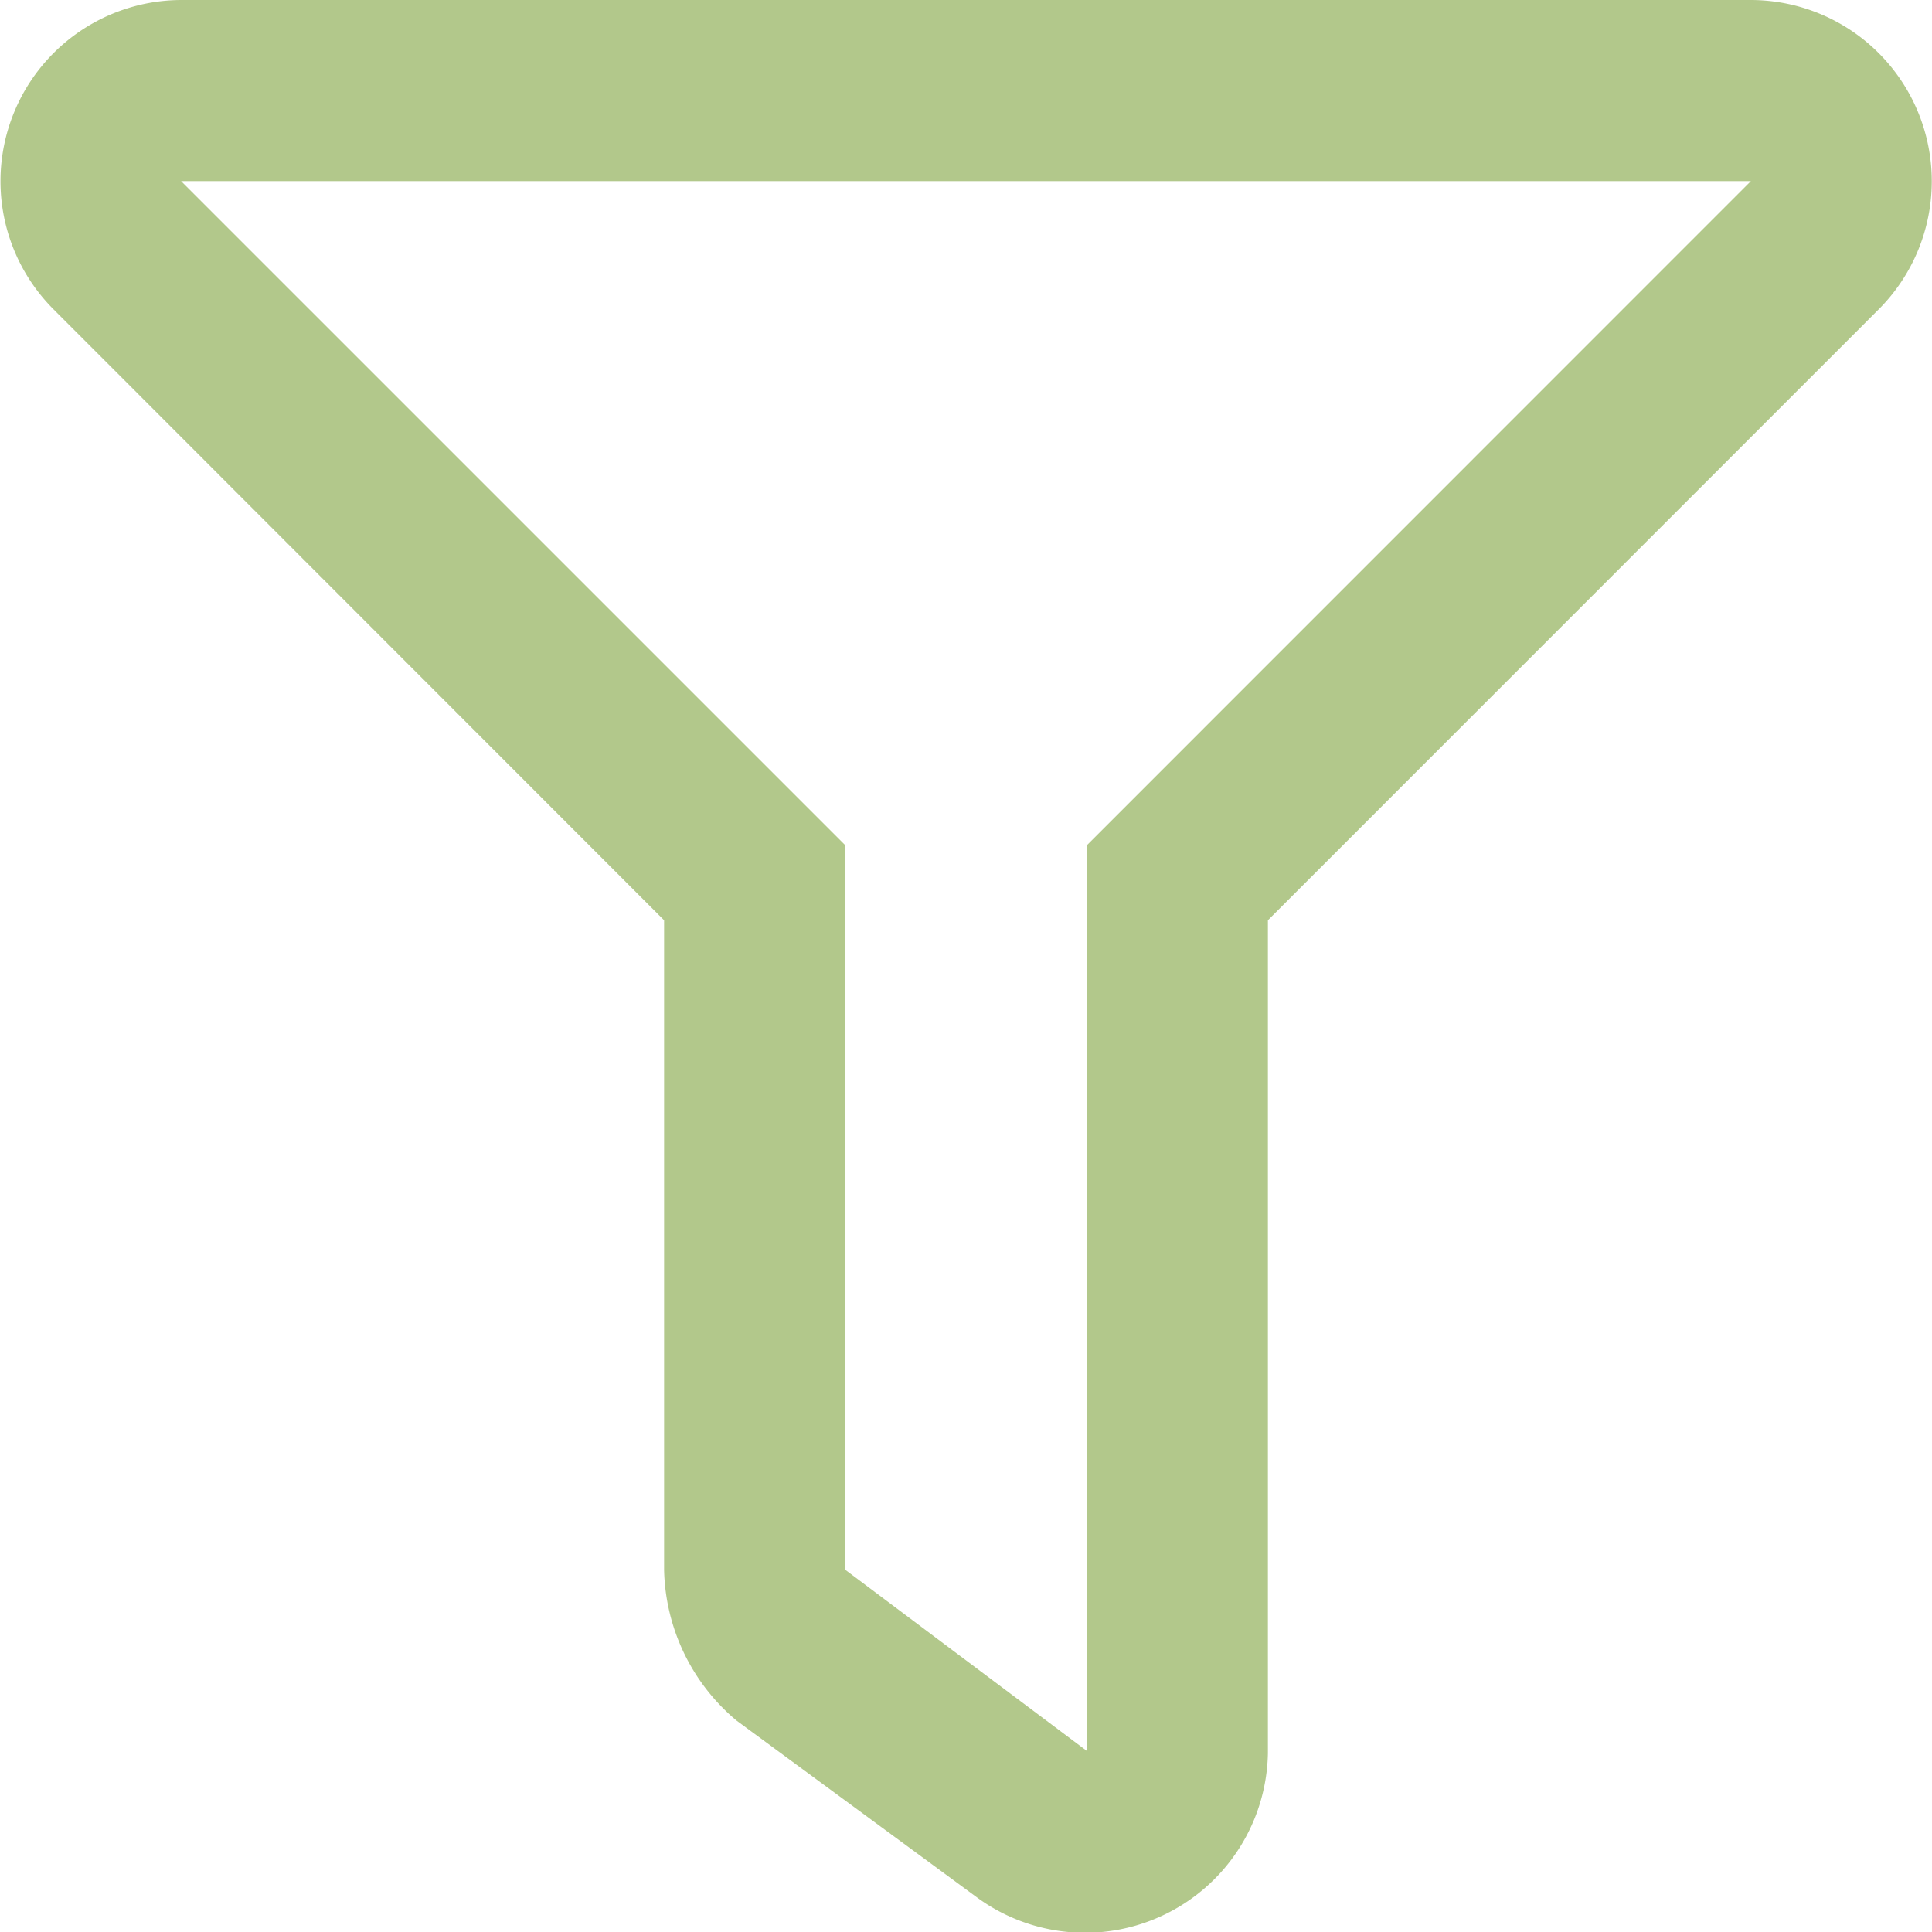
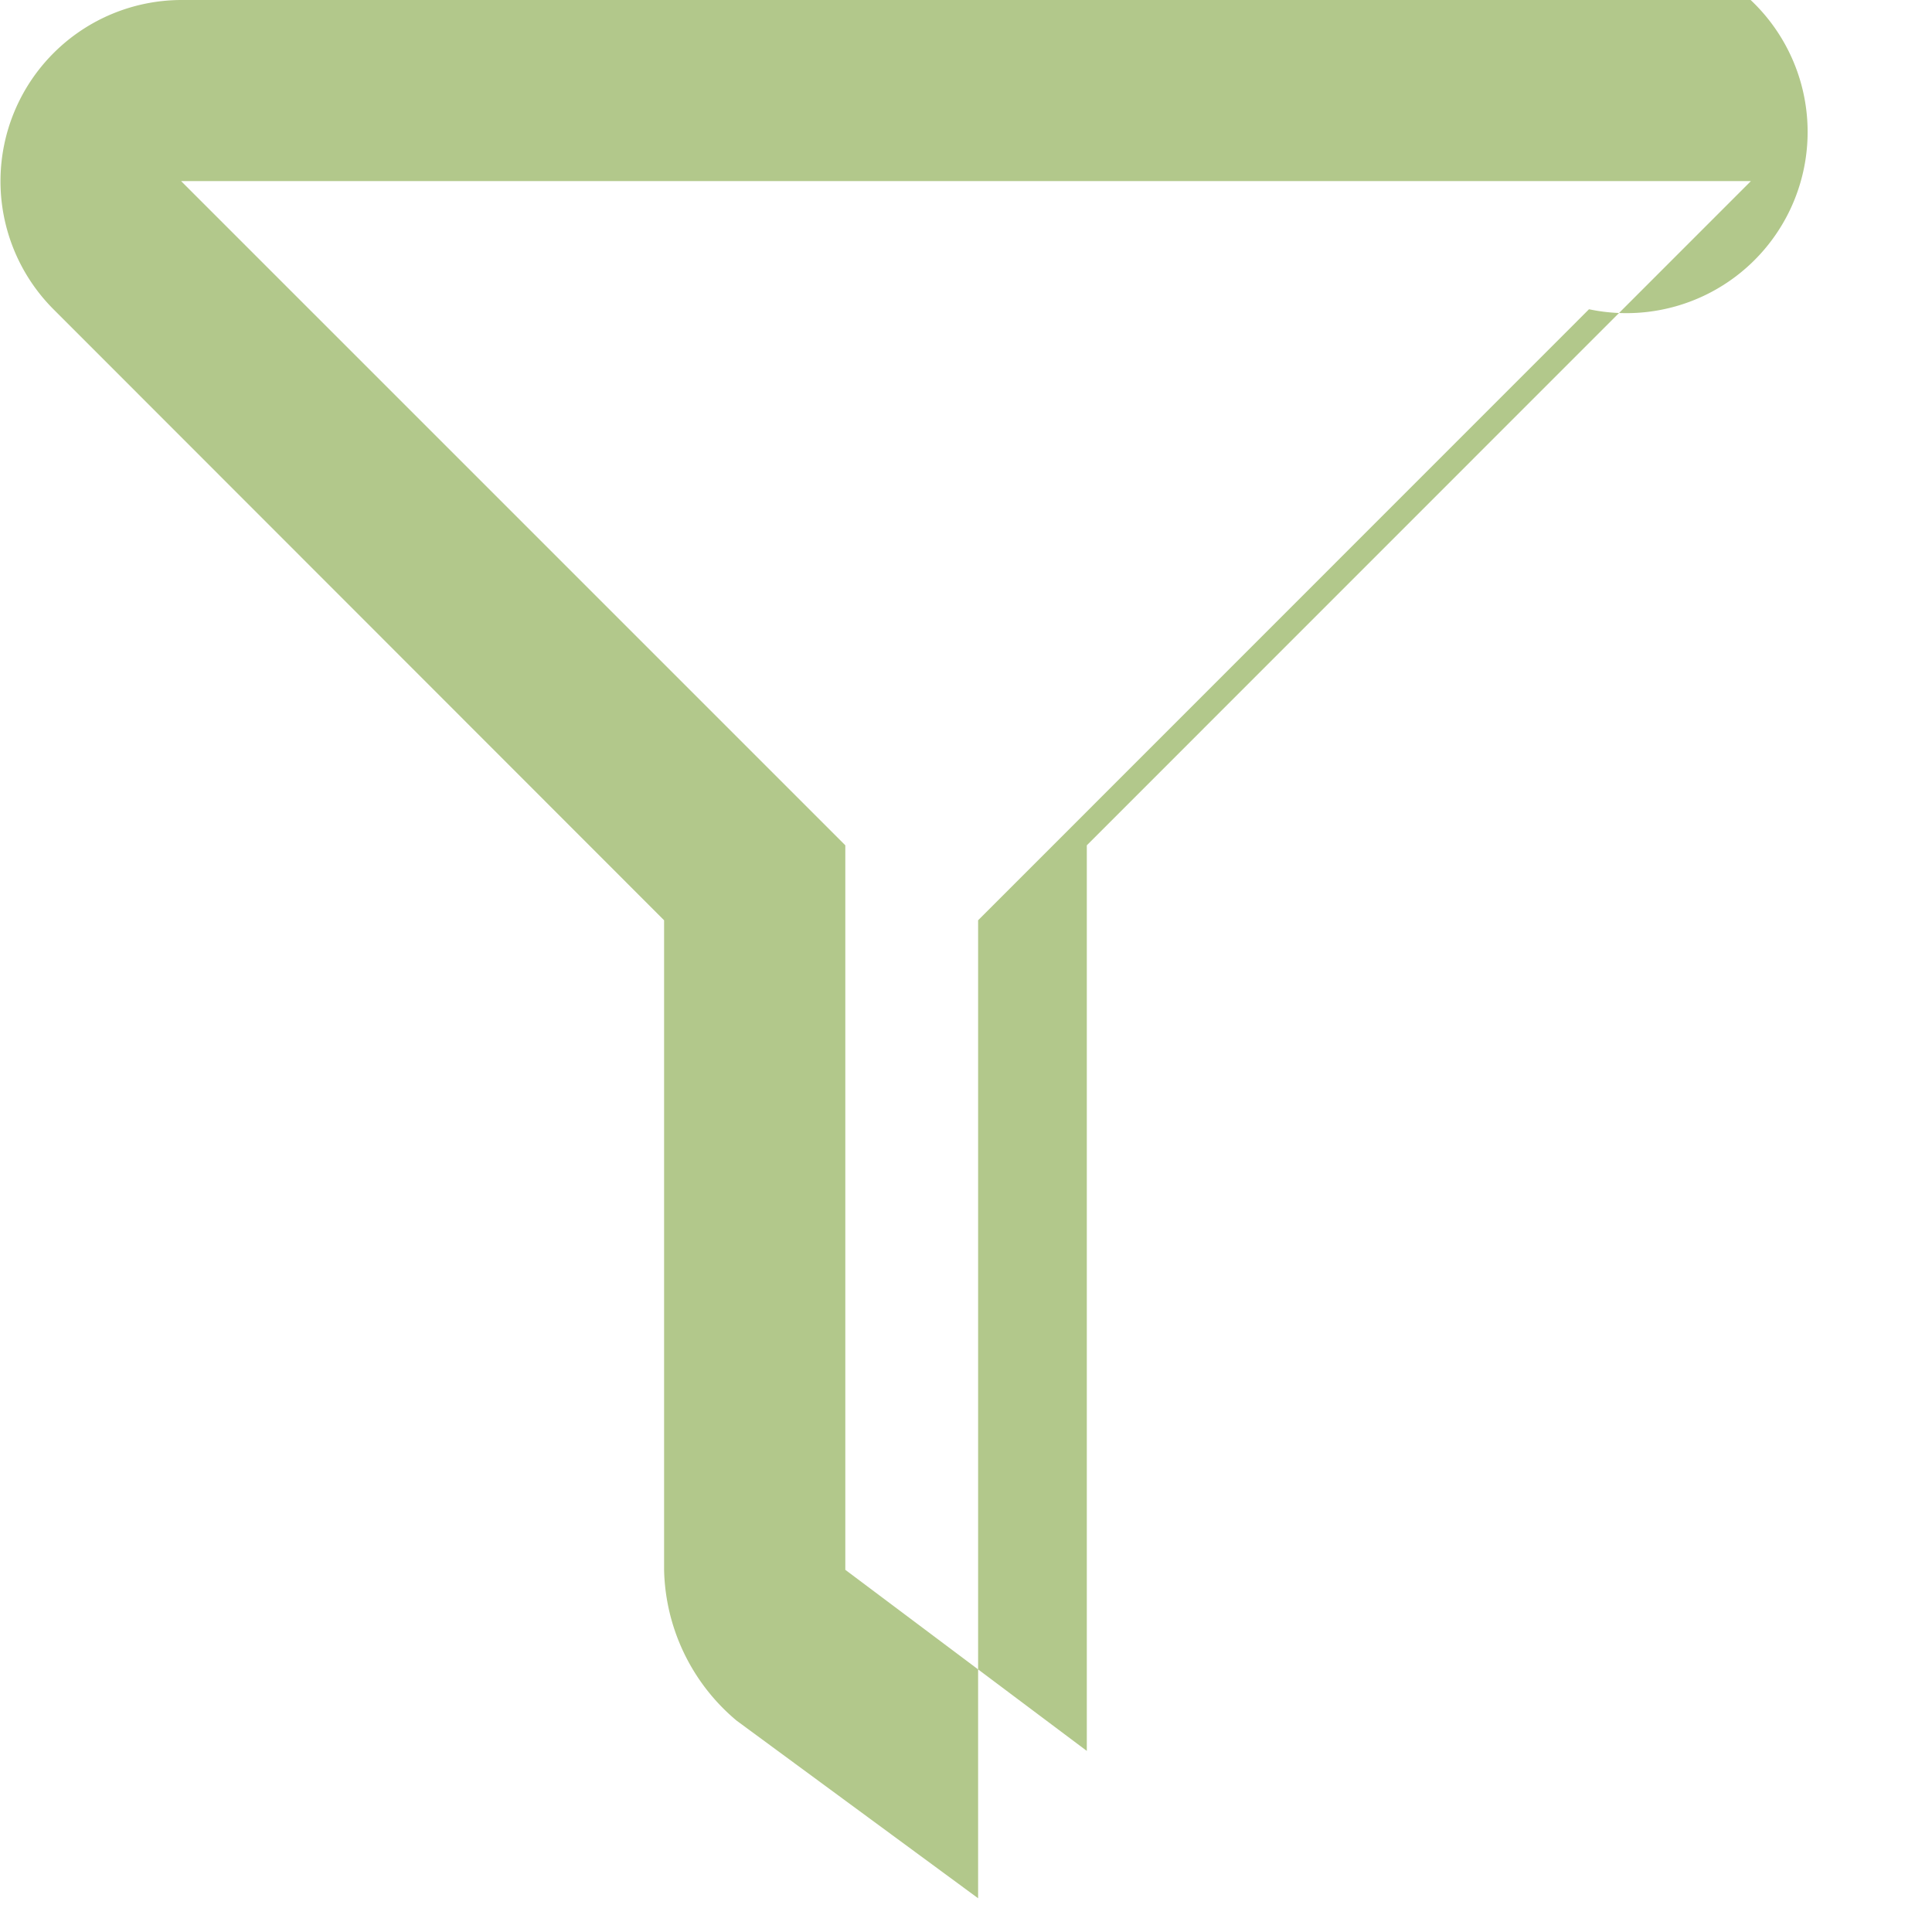
<svg xmlns="http://www.w3.org/2000/svg" width="15" height="15" viewBox="0 0 15 15">
-   <path id="icon-filter" d="M13.592-13.125H1.408a1.407,1.407,0,0,0-.994,2.4L5.156-5.98V-.937A1.57,1.57,0,0,0,5.719.234L7.594,1.613A1.42,1.42,0,0,0,9.844.488V-5.98l4.743-4.744A1.407,1.407,0,0,0,13.592-13.125ZM8.438-6.562V.469L6.563-.937V-6.562L1.406-11.719H13.594Z" transform="translate(0 13.125)" fill="#b2c88b" />
+   <path id="icon-filter" d="M13.592-13.125H1.408a1.407,1.407,0,0,0-.994,2.4L5.156-5.98V-.937A1.57,1.57,0,0,0,5.719.234L7.594,1.613V-5.98l4.743-4.744A1.407,1.407,0,0,0,13.592-13.125ZM8.438-6.562V.469L6.563-.937V-6.562L1.406-11.719H13.594Z" transform="translate(0 13.125)" fill="#b2c88b" />
</svg>